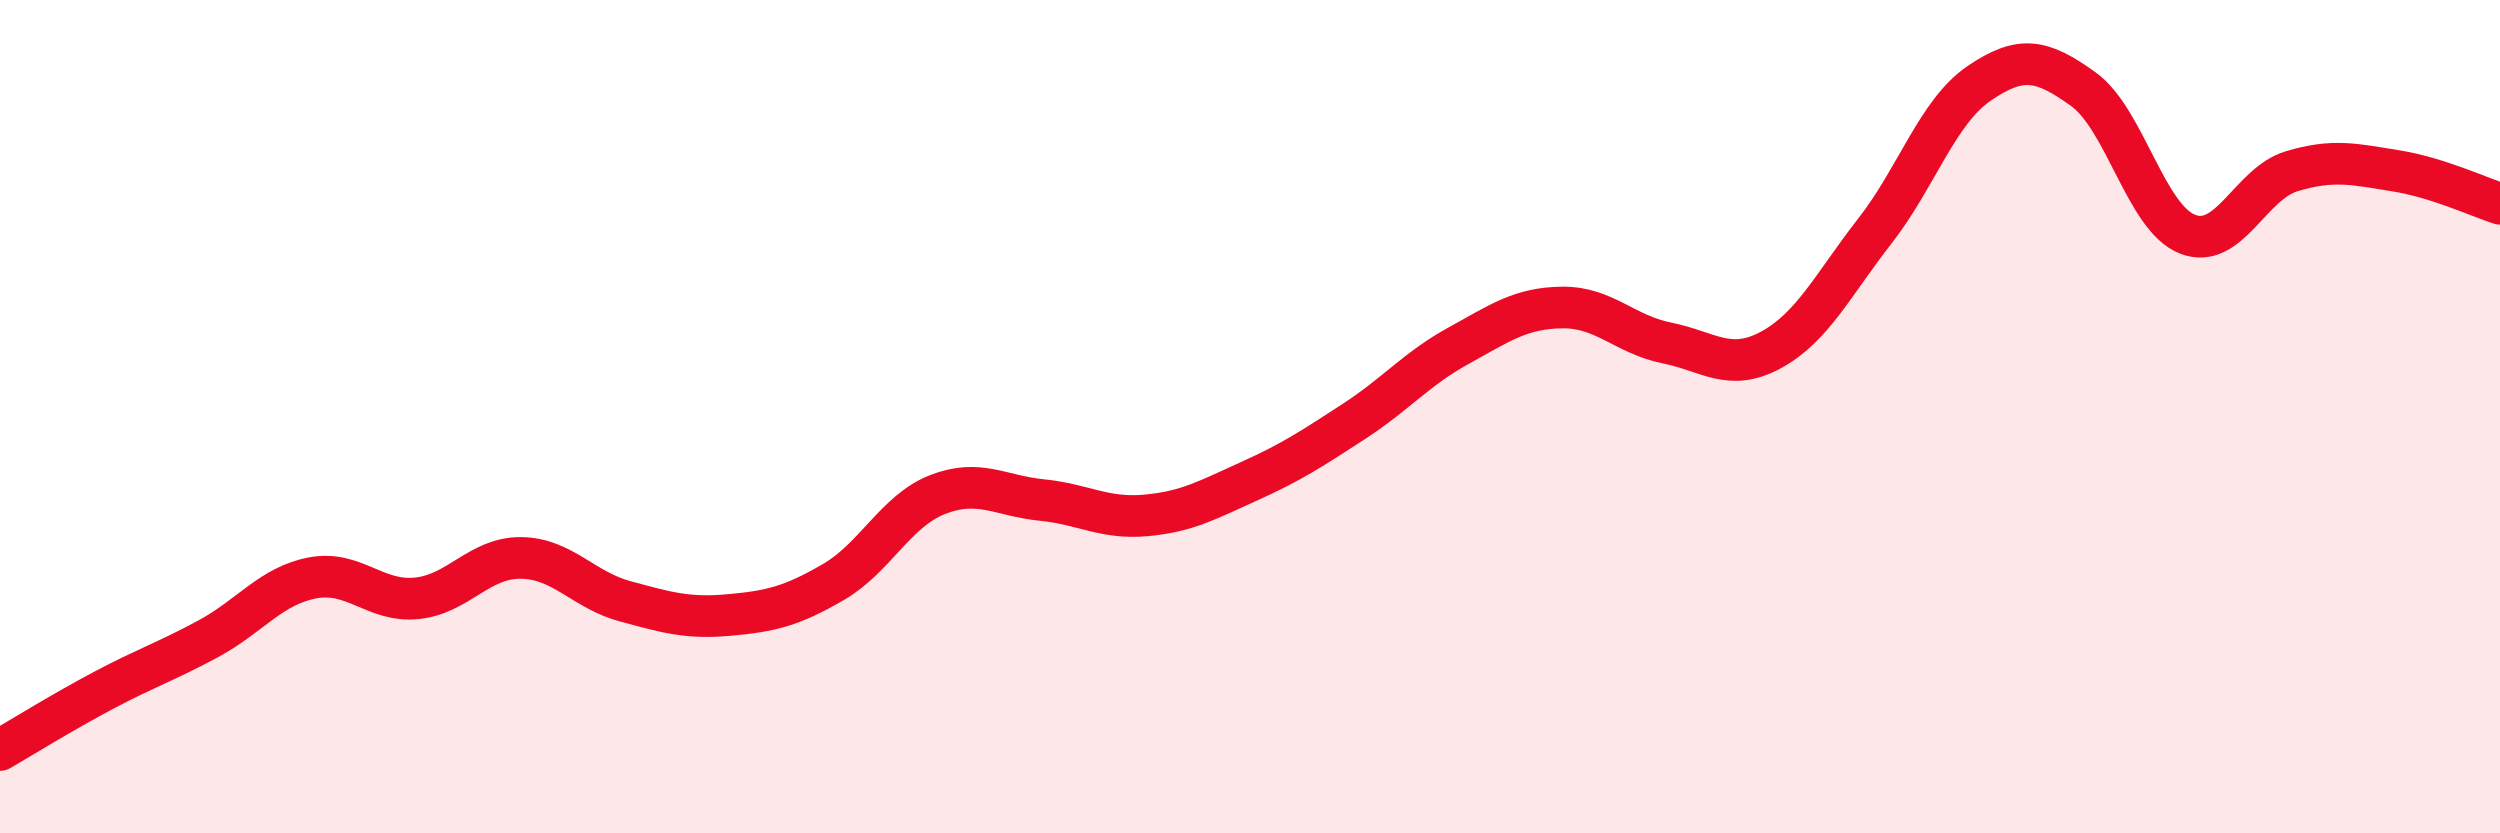
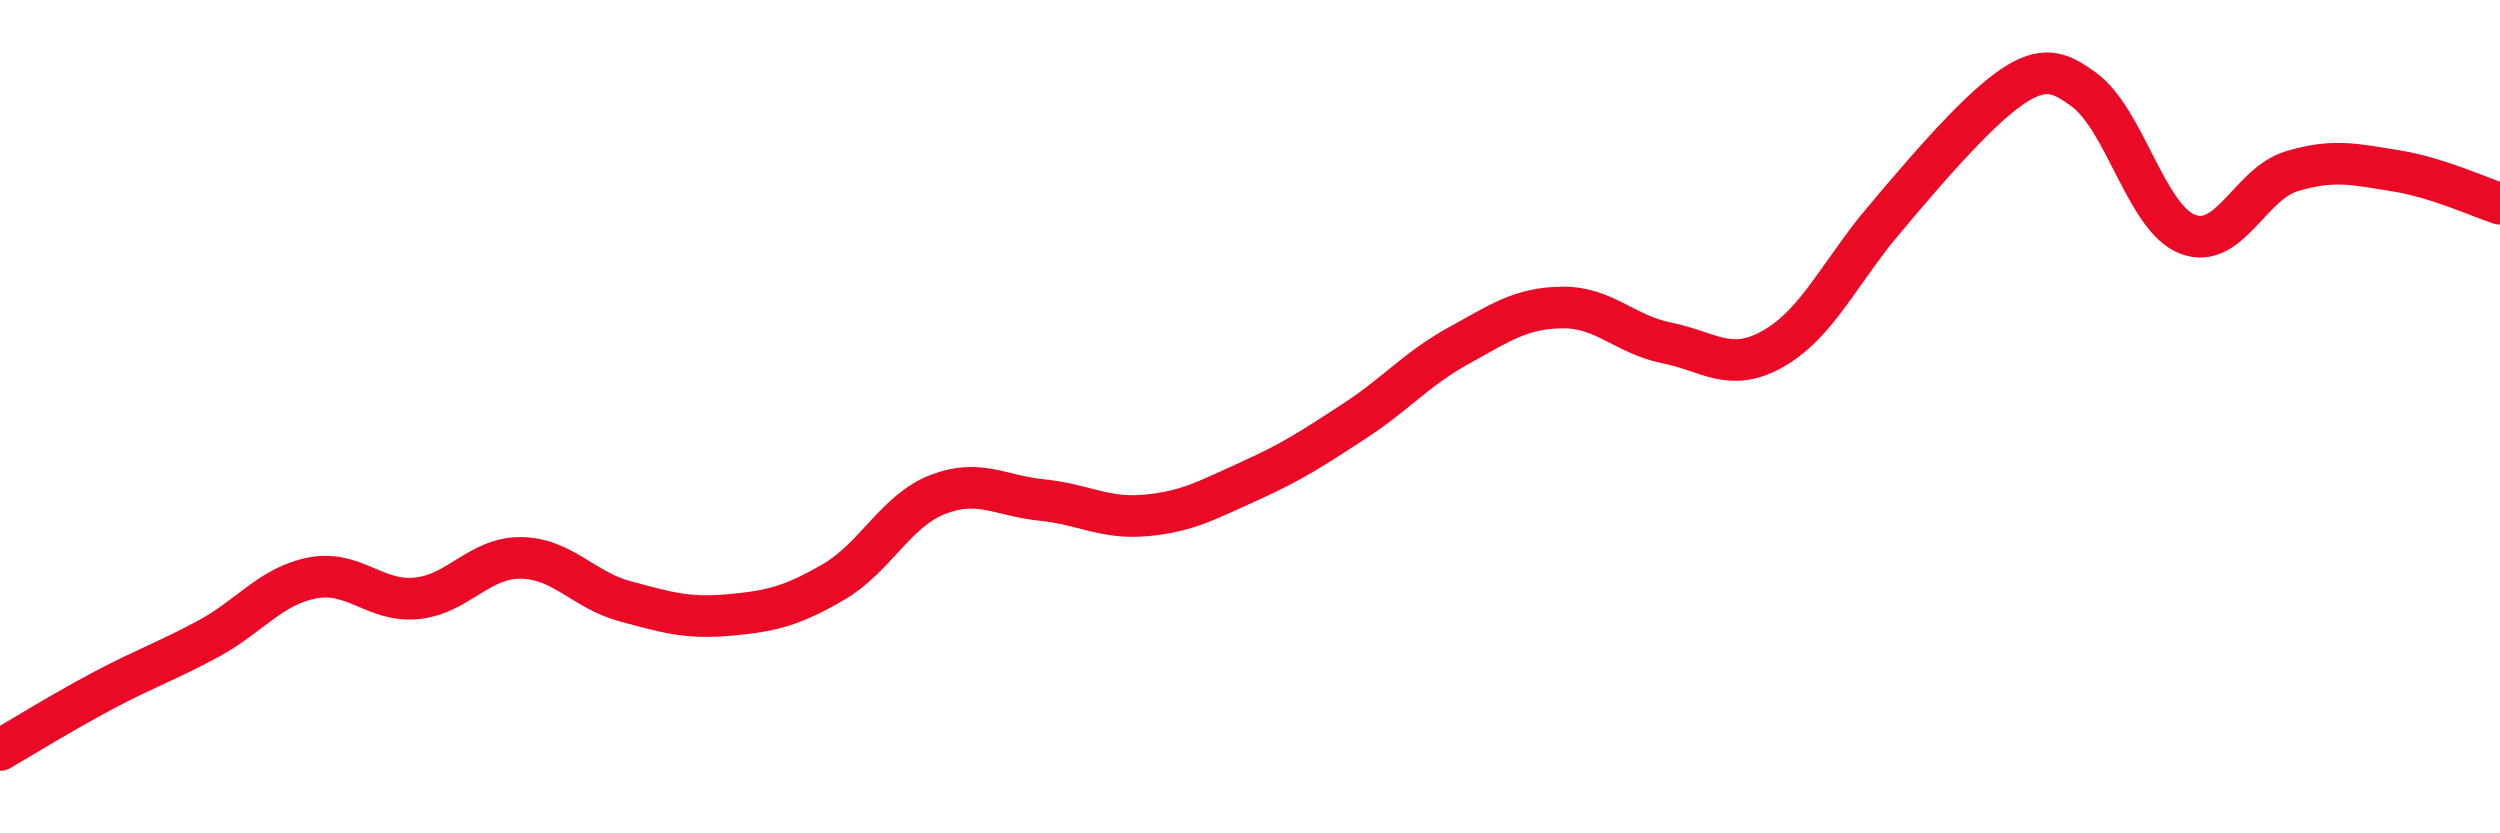
<svg xmlns="http://www.w3.org/2000/svg" width="60" height="20" viewBox="0 0 60 20">
-   <path d="M 0,18 C 0.5,17.71 1.5,17.09 2.5,16.56 C 3.5,16.03 4,15.87 5,15.33 C 6,14.79 6.5,14.06 7.5,13.87 C 8.5,13.68 9,14.46 10,14.36 C 11,14.26 11.5,13.38 12.5,13.39 C 13.5,13.4 14,14.16 15,14.43 C 16,14.7 16.5,14.85 17.5,14.76 C 18.5,14.67 19,14.55 20,13.97 C 21,13.39 21.5,12.26 22.5,11.87 C 23.5,11.48 24,11.9 25,12 C 26,12.1 26.5,12.46 27.5,12.37 C 28.5,12.28 29,11.99 30,11.54 C 31,11.09 31.5,10.76 32.5,10.11 C 33.5,9.46 34,8.85 35,8.3 C 36,7.75 36.5,7.39 37.5,7.38 C 38.5,7.37 39,8.03 40,8.23 C 41,8.43 41.5,8.94 42.5,8.4 C 43.5,7.86 44,6.82 45,5.54 C 46,4.26 46.5,2.68 47.5,2 C 48.5,1.32 49,1.42 50,2.14 C 51,2.86 51.5,5.23 52.5,5.62 C 53.5,6.01 54,4.41 55,4.11 C 56,3.81 56.5,3.94 57.5,4.1 C 58.5,4.26 59.5,4.73 60,4.89L60 20L0 20Z" fill="#EB0A25" opacity="0.1" stroke-linecap="round" stroke-linejoin="round" />
-   <path d="M 0,18 C 0.5,17.71 1.5,17.09 2.5,16.56 C 3.5,16.03 4,15.87 5,15.33 C 6,14.79 6.5,14.06 7.5,13.87 C 8.5,13.68 9,14.46 10,14.36 C 11,14.26 11.5,13.38 12.5,13.39 C 13.5,13.4 14,14.16 15,14.43 C 16,14.7 16.5,14.85 17.5,14.76 C 18.5,14.67 19,14.55 20,13.97 C 21,13.39 21.5,12.26 22.5,11.87 C 23.5,11.48 24,11.9 25,12 C 26,12.1 26.5,12.46 27.5,12.37 C 28.5,12.28 29,11.99 30,11.54 C 31,11.09 31.5,10.76 32.5,10.11 C 33.5,9.46 34,8.85 35,8.3 C 36,7.75 36.5,7.39 37.5,7.38 C 38.5,7.37 39,8.03 40,8.23 C 41,8.43 41.5,8.94 42.5,8.4 C 43.5,7.86 44,6.82 45,5.54 C 46,4.26 46.5,2.68 47.5,2 C 48.5,1.32 49,1.42 50,2.14 C 51,2.86 51.5,5.23 52.5,5.62 C 53.5,6.01 54,4.41 55,4.11 C 56,3.81 56.5,3.94 57.5,4.1 C 58.5,4.26 59.5,4.73 60,4.89" stroke="#EB0A25" stroke-width="1" fill="none" stroke-linecap="round" stroke-linejoin="round" />
+   <path d="M 0,18 C 0.5,17.71 1.5,17.09 2.5,16.56 C 3.5,16.03 4,15.87 5,15.33 C 6,14.79 6.5,14.06 7.5,13.87 C 8.5,13.68 9,14.46 10,14.36 C 11,14.26 11.5,13.38 12.5,13.39 C 13.5,13.4 14,14.16 15,14.43 C 16,14.7 16.5,14.85 17.5,14.76 C 18.5,14.67 19,14.55 20,13.97 C 21,13.39 21.5,12.26 22.5,11.87 C 23.5,11.48 24,11.9 25,12 C 26,12.1 26.5,12.46 27.5,12.37 C 28.5,12.28 29,11.99 30,11.54 C 31,11.09 31.5,10.76 32.5,10.11 C 33.5,9.46 34,8.85 35,8.3 C 36,7.75 36.5,7.39 37.5,7.38 C 38.5,7.37 39,8.03 40,8.23 C 41,8.43 41.5,8.94 42.5,8.4 C 43.5,7.86 44,6.82 45,5.54 C 48.5,1.32 49,1.42 50,2.14 C 51,2.86 51.5,5.23 52.5,5.62 C 53.5,6.01 54,4.41 55,4.11 C 56,3.81 56.5,3.94 57.5,4.1 C 58.5,4.26 59.5,4.73 60,4.89" stroke="#EB0A25" stroke-width="1" fill="none" stroke-linecap="round" stroke-linejoin="round" />
</svg>